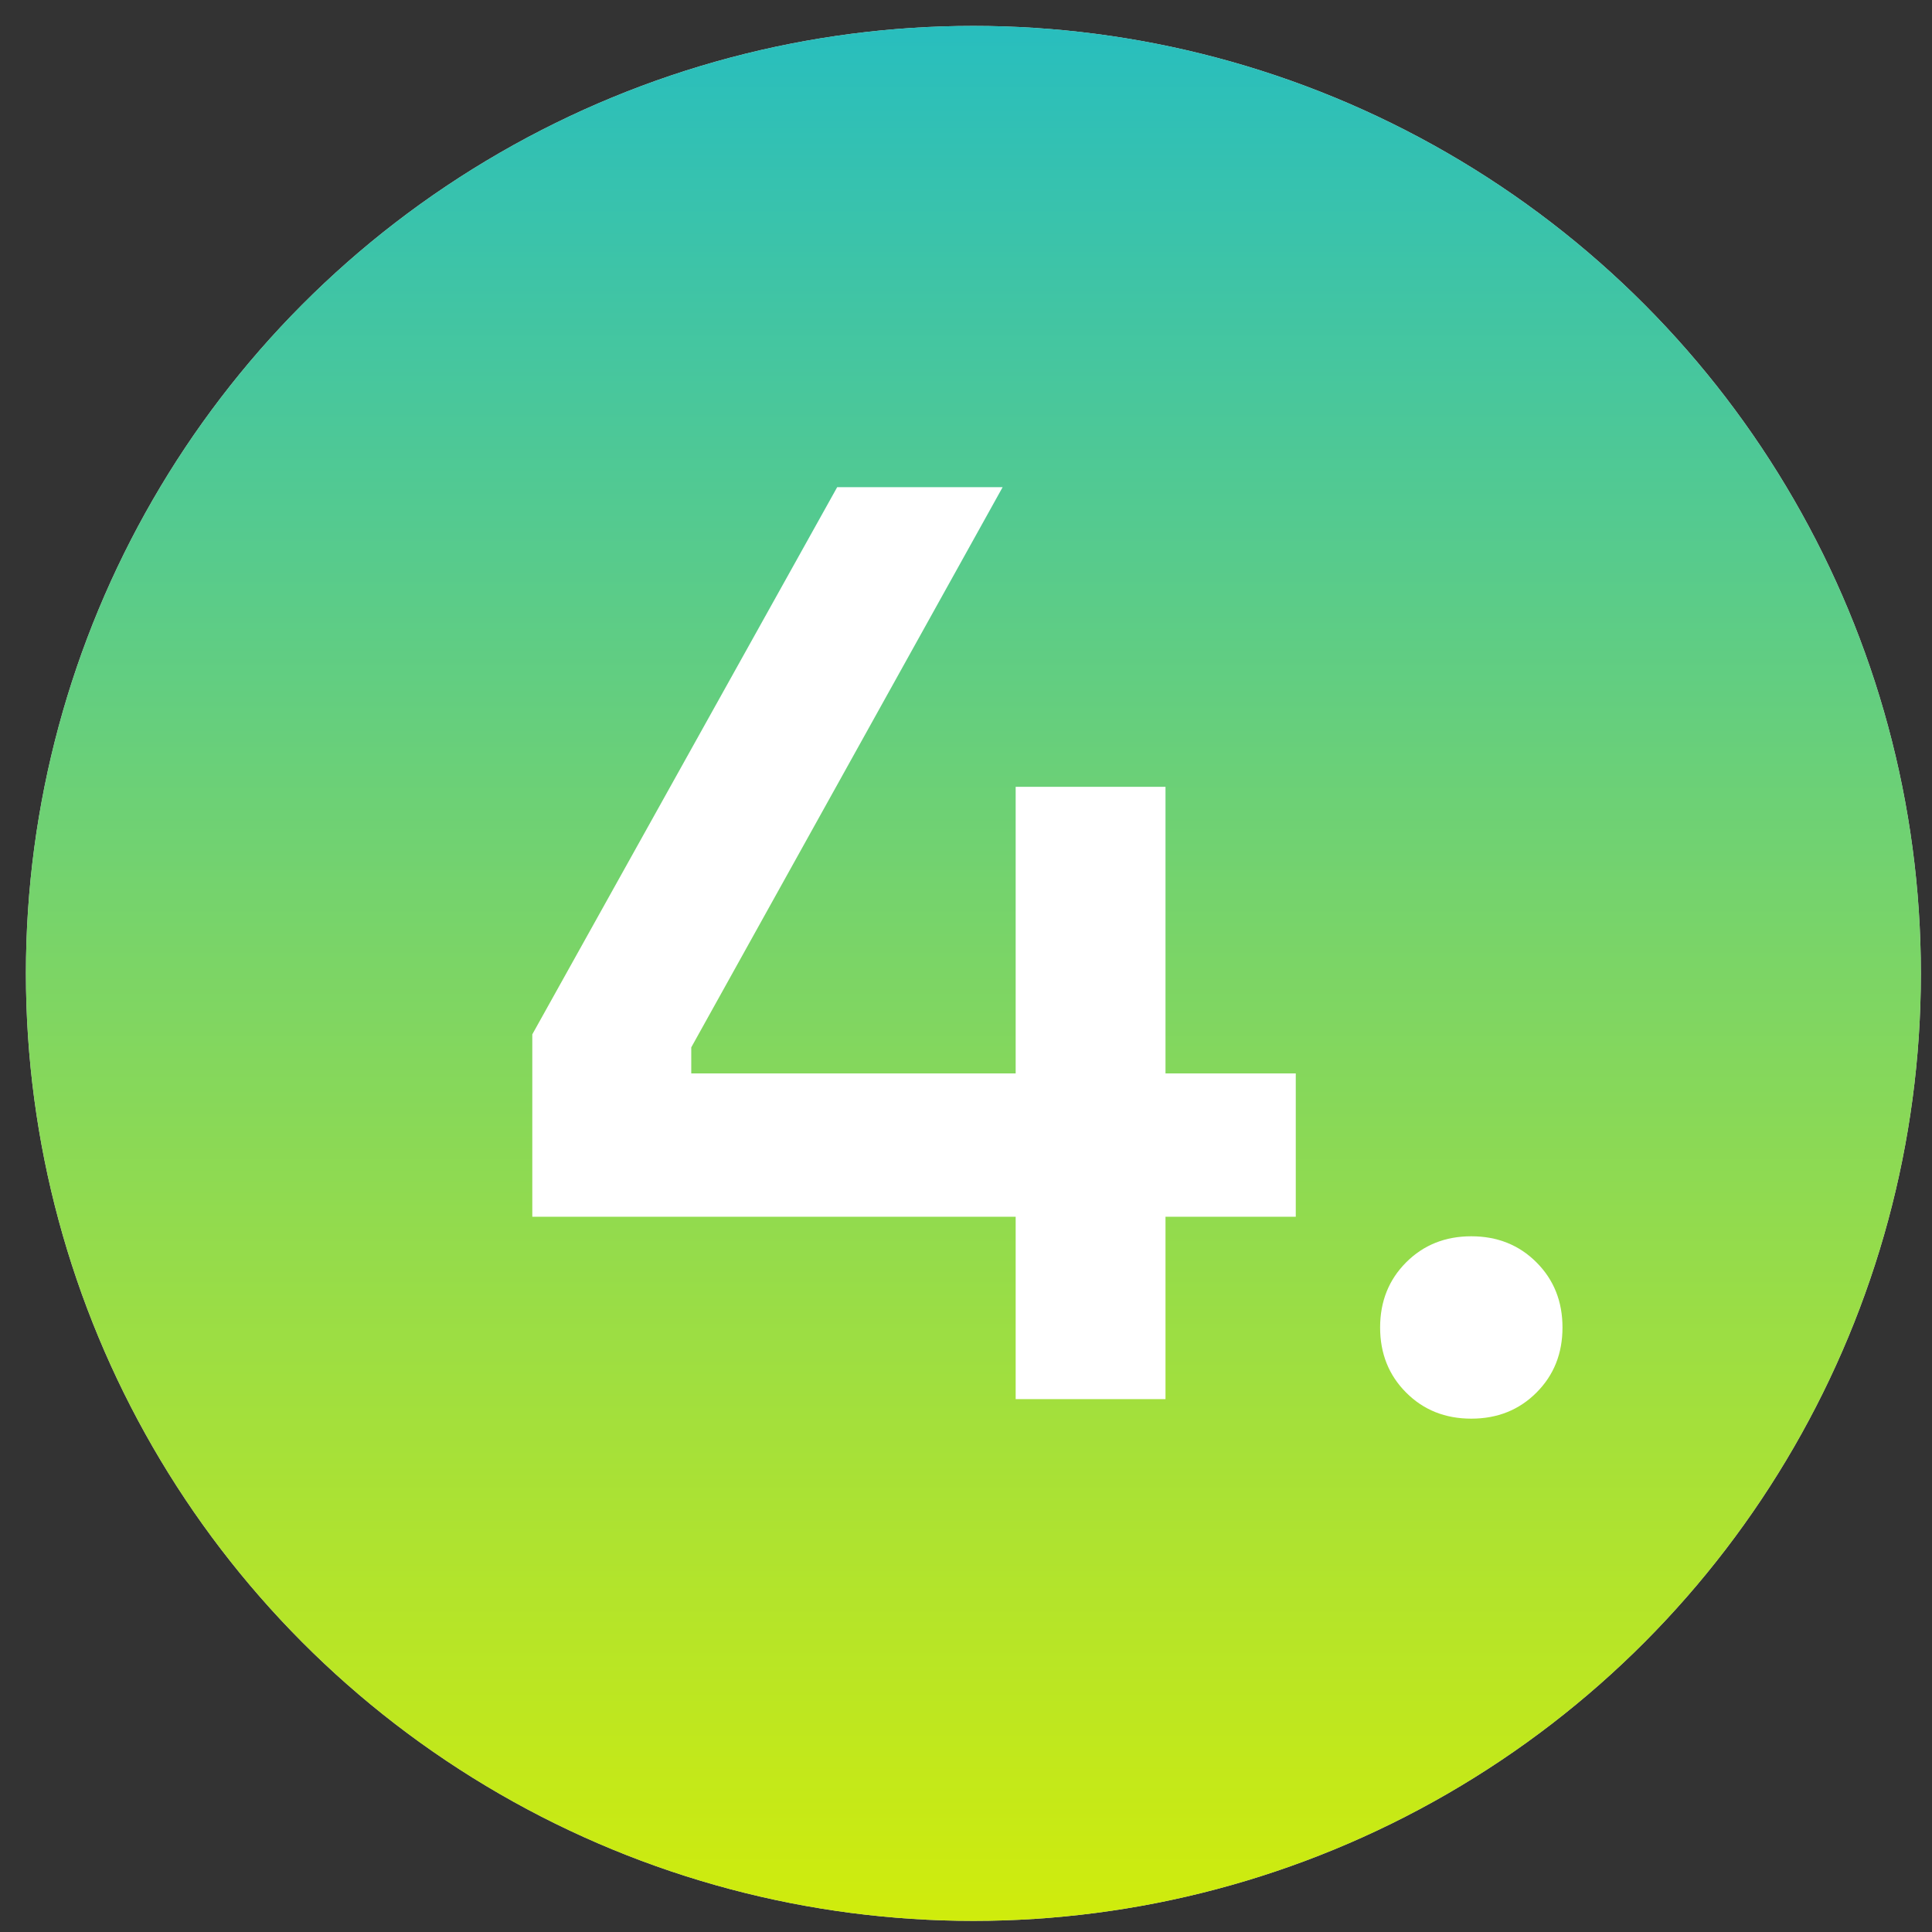
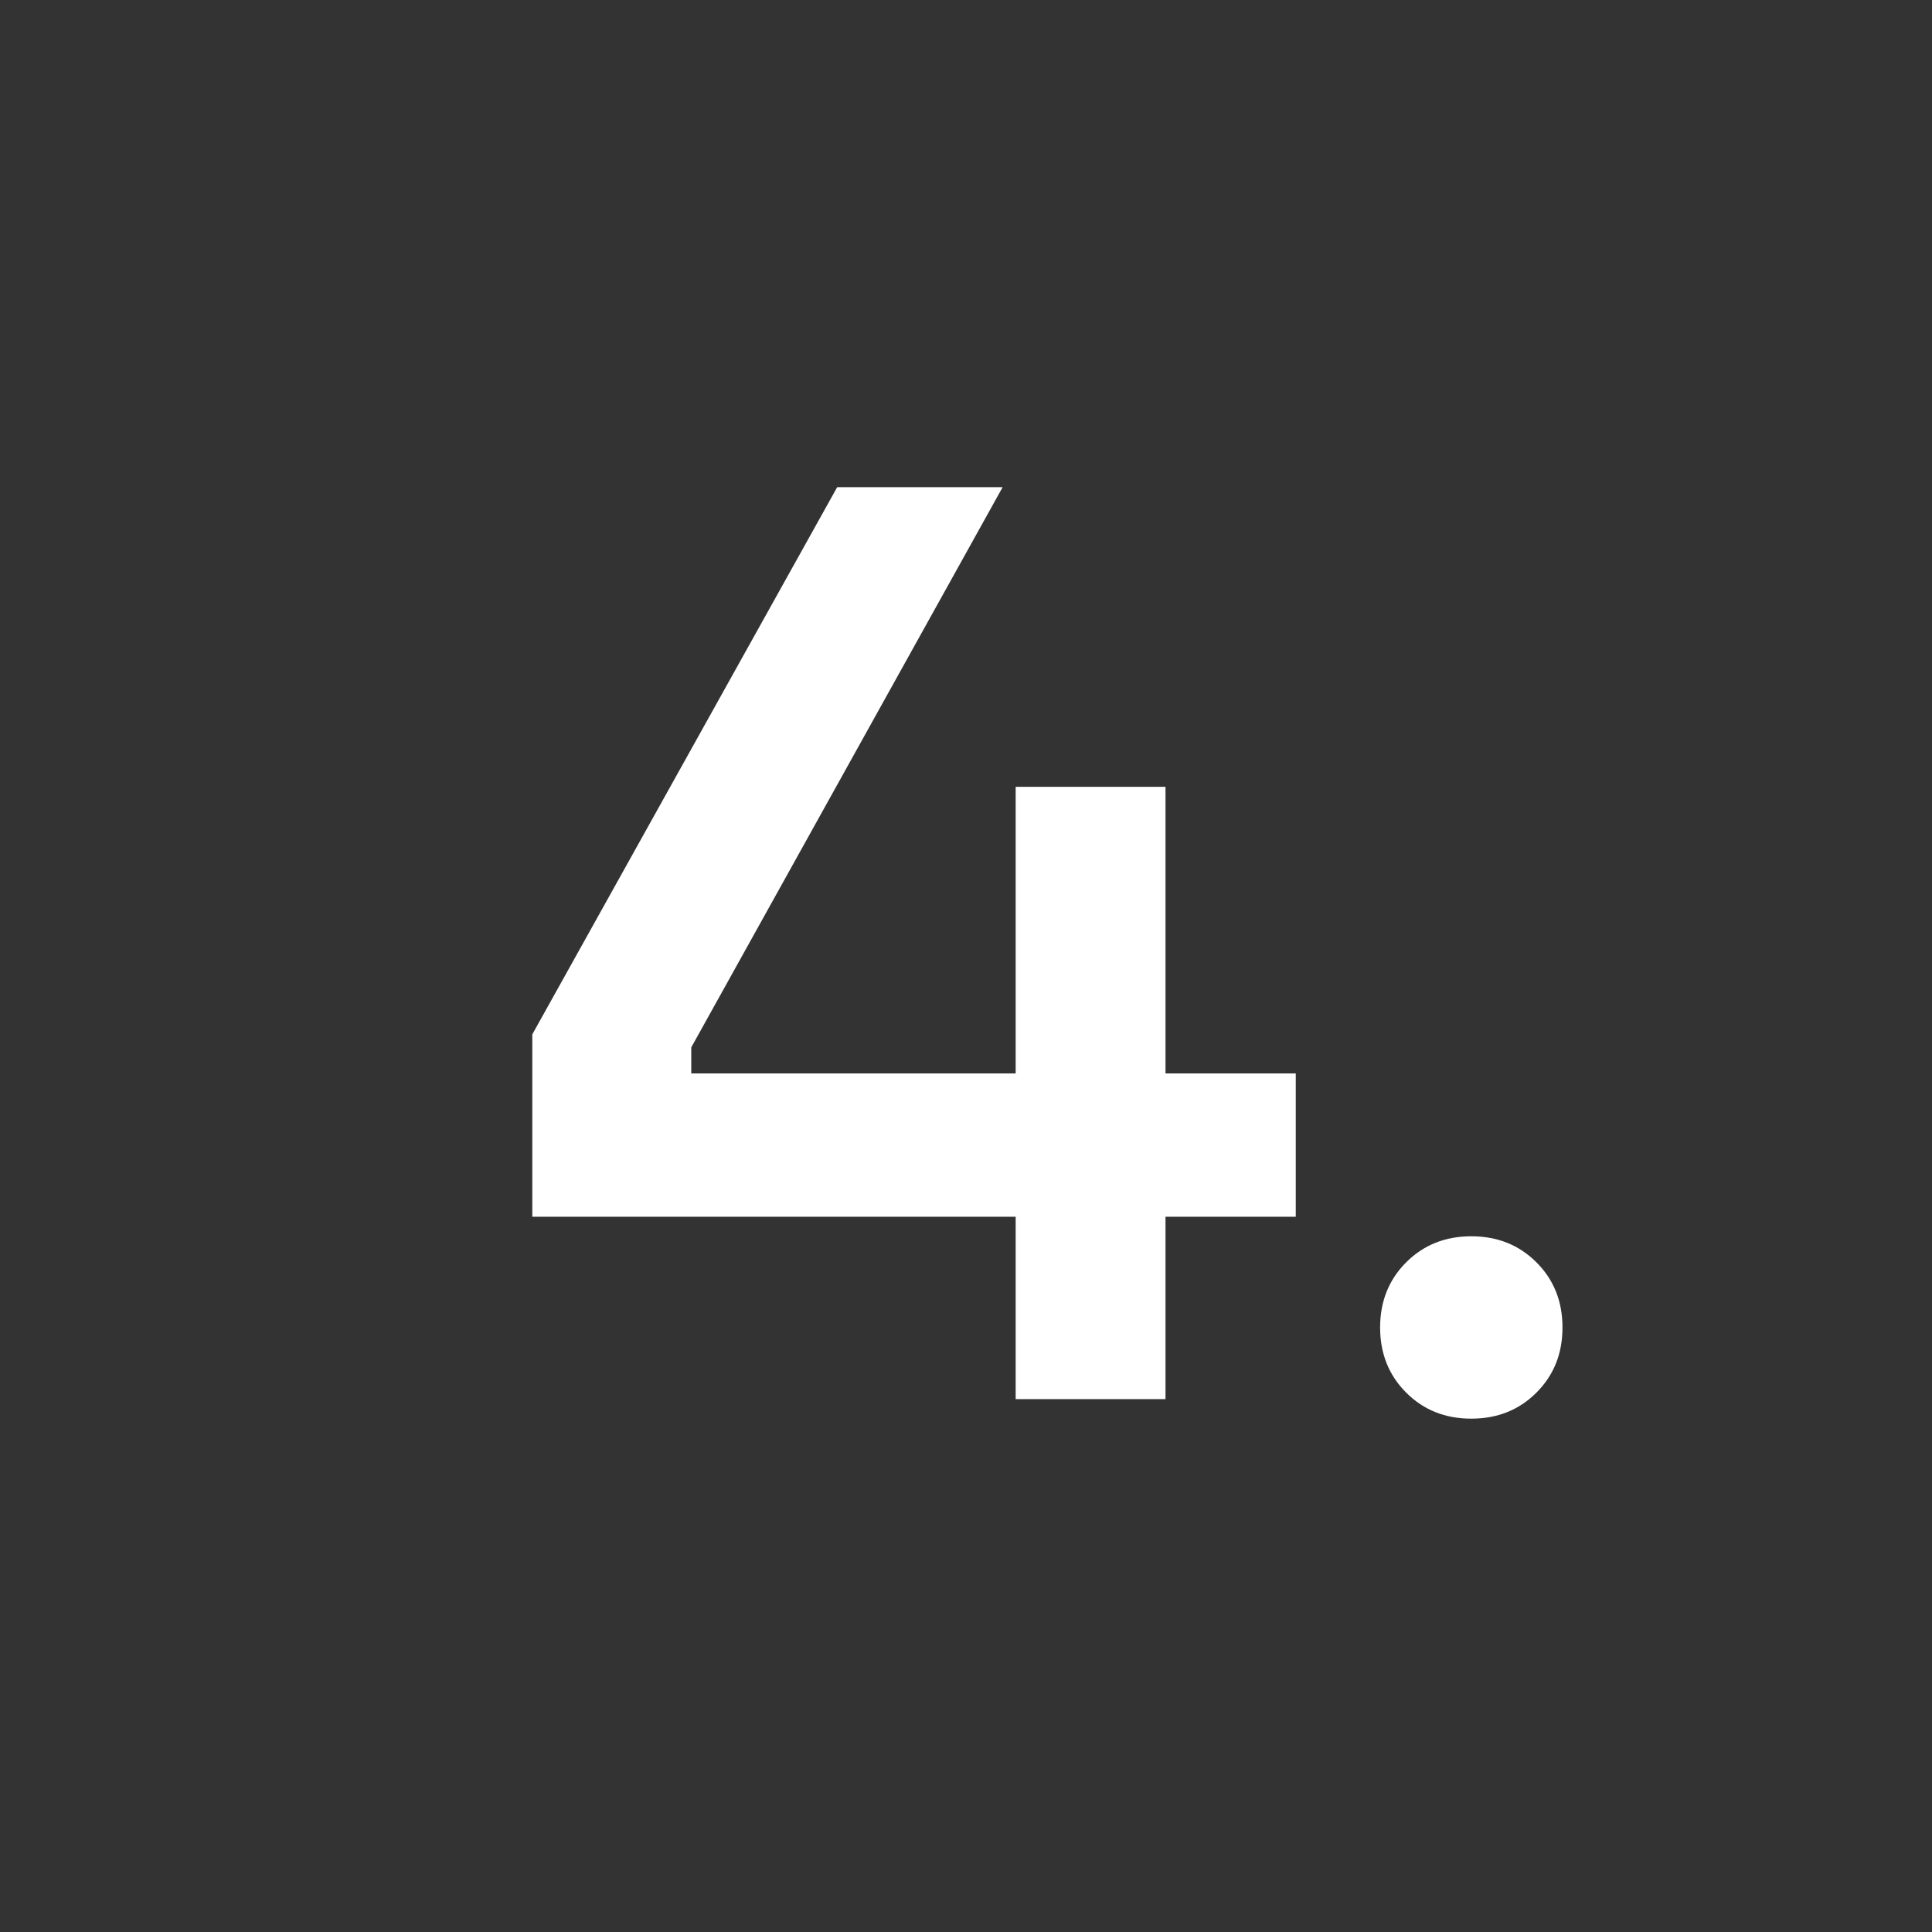
<svg xmlns="http://www.w3.org/2000/svg" width="58" height="58" viewBox="0 0 58 58" fill="none">
  <rect x="0" y="0" width="58" height="58" fill="#333333" stroke="none" />
-   <circle cx="29.222" cy="29.222" r="28.444" fill="#D9D9D9" />
-   <circle cx="29.222" cy="29.222" r="28.444" fill="url(#paint0_linear_4474_538)" />
  <path d="M34.989 32.225H38.9V36.527H34.989V42.003H30.491V36.527H15.98V31.052L25.133 14.625H30.1L20.752 31.443V32.225H30.491V23.621H34.989V32.225Z" fill="white" />
  <path d="M44.169 42.589C43.387 42.589 42.735 42.329 42.214 41.807C41.693 41.286 41.432 40.634 41.432 39.852C41.432 39.069 41.693 38.418 42.214 37.896C42.735 37.375 43.387 37.114 44.169 37.114C44.952 37.114 45.604 37.375 46.125 37.896C46.647 38.418 46.907 39.069 46.907 39.852C46.907 40.634 46.647 41.286 46.125 41.807C45.604 42.329 44.952 42.589 44.169 42.589Z" fill="white" />
  <defs>
    <linearGradient id="paint0_linear_4474_538" x1="29.222" y1="0.777" x2="29.222" y2="57.666" gradientUnits="userSpaceOnUse">
      <stop stop-color="#28BEBE" />
      <stop offset="1" stop-color="#D0EC0C" />
    </linearGradient>
  </defs>
</svg>